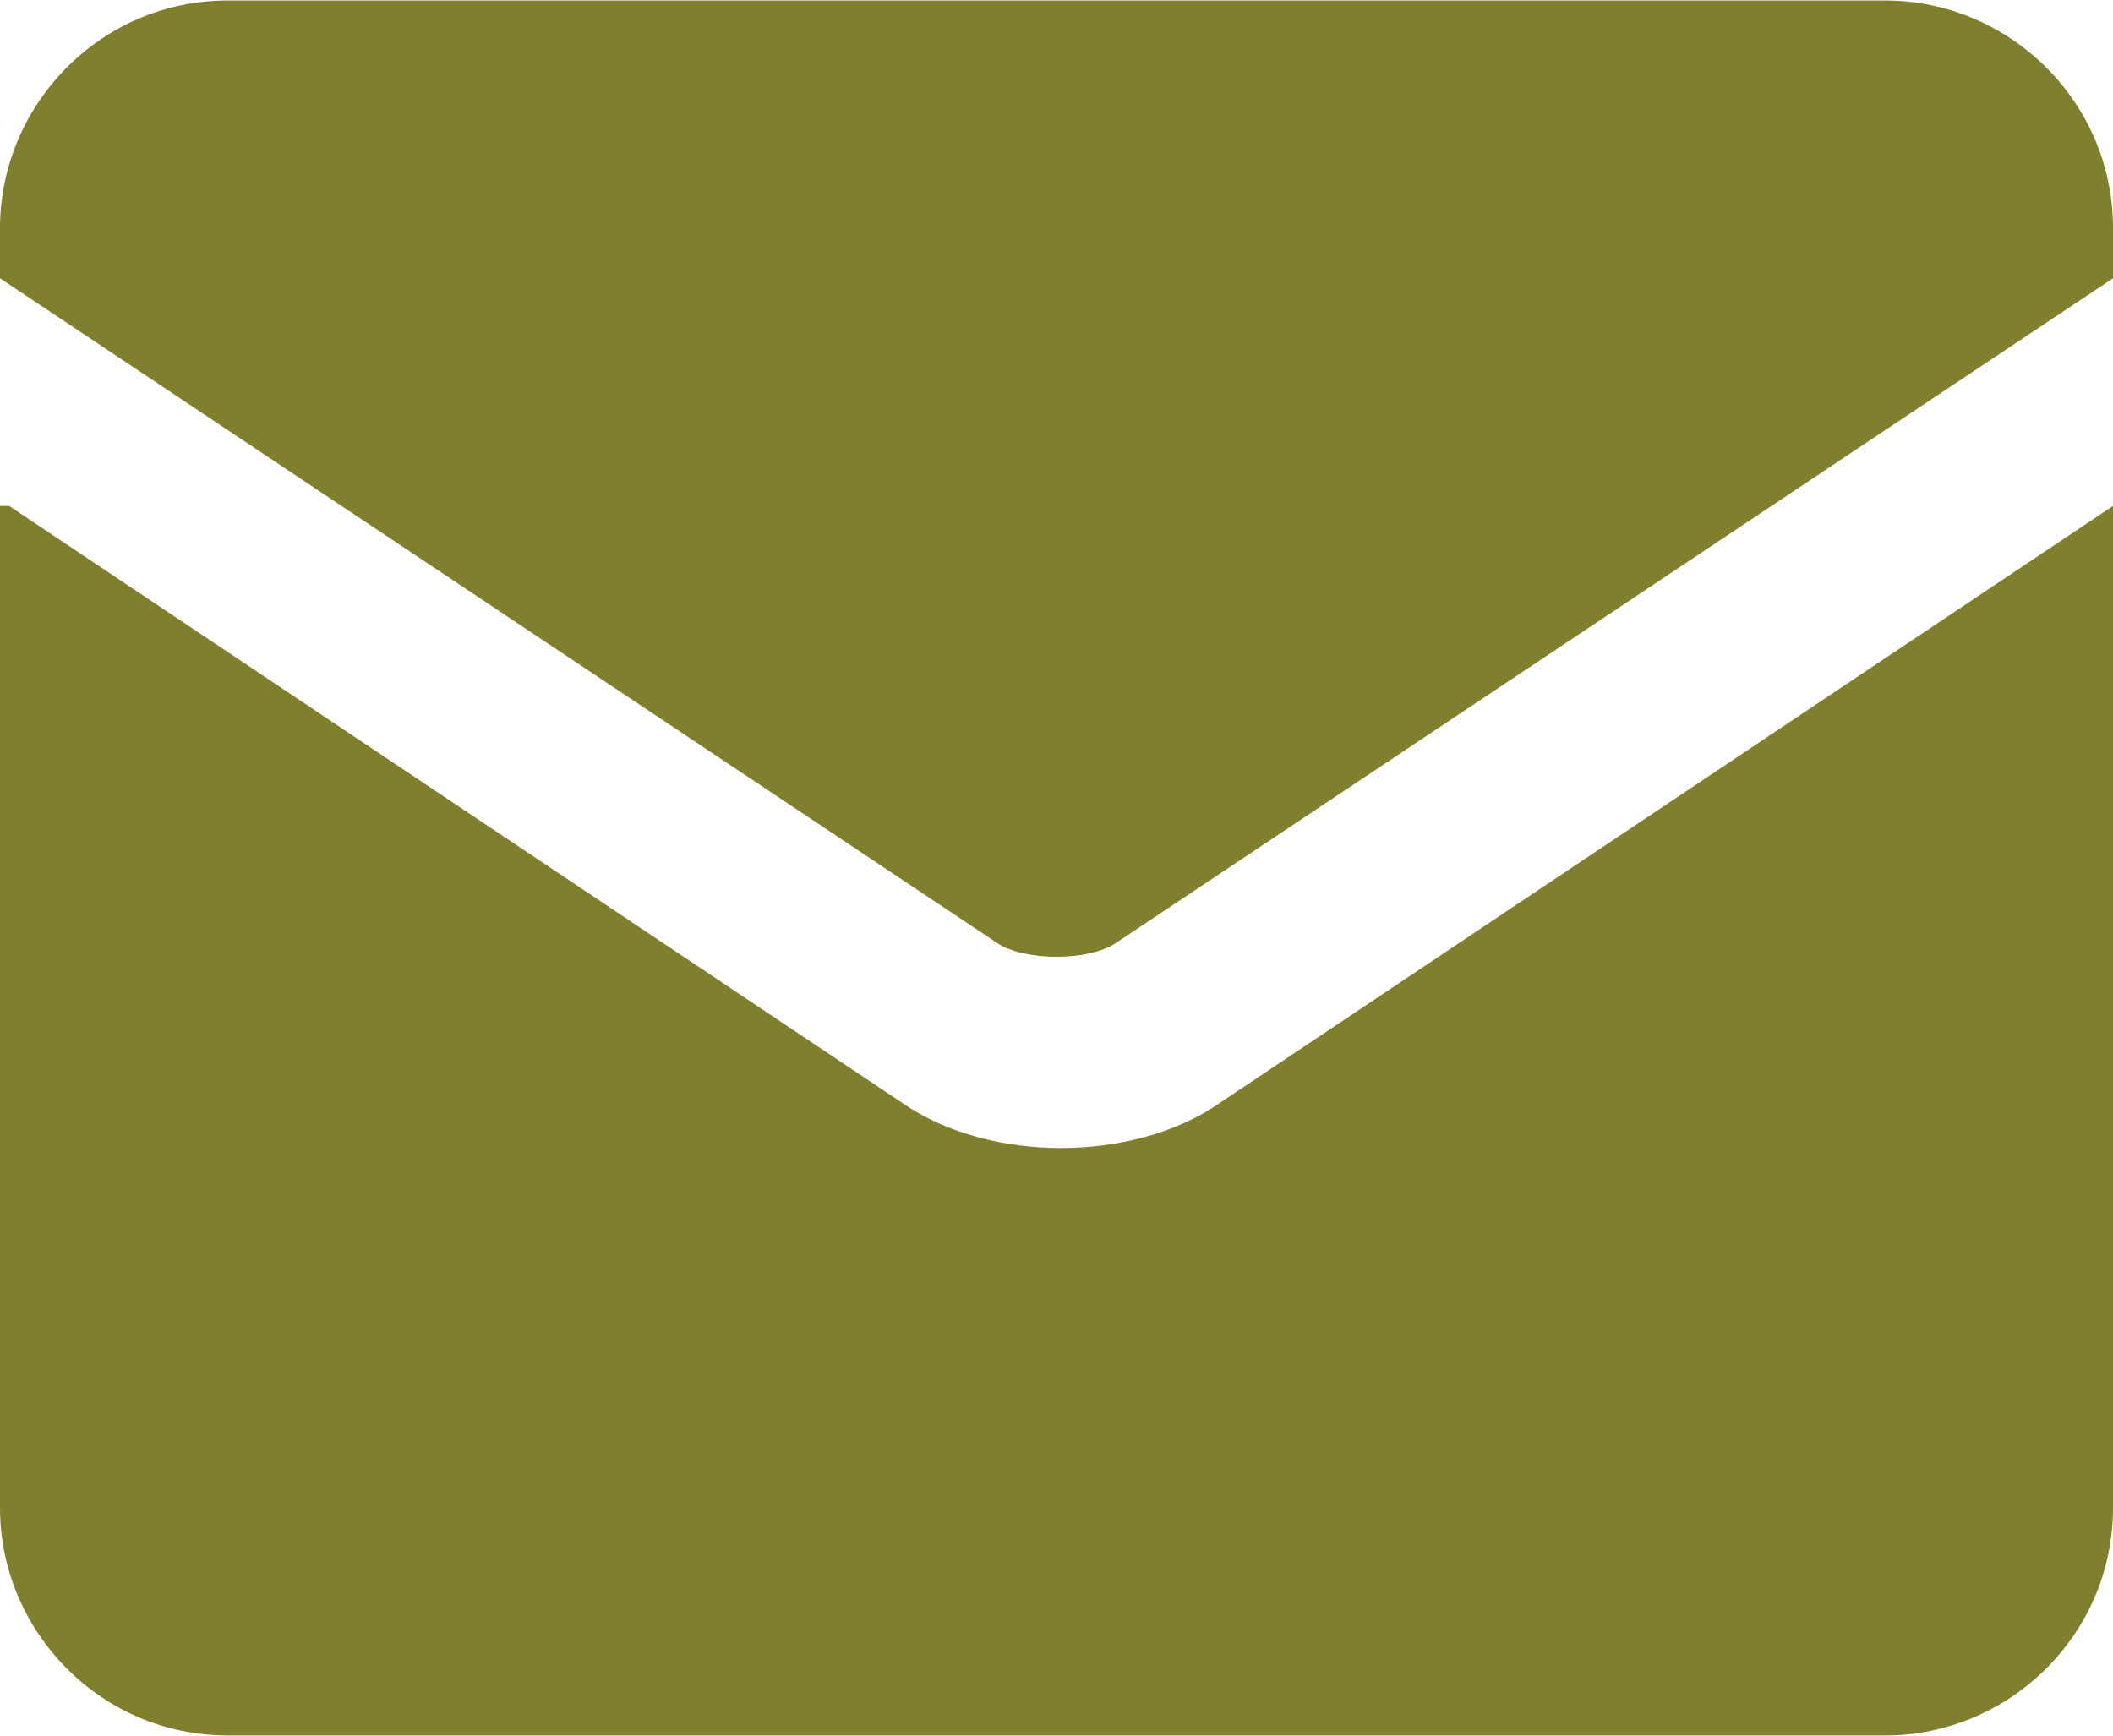
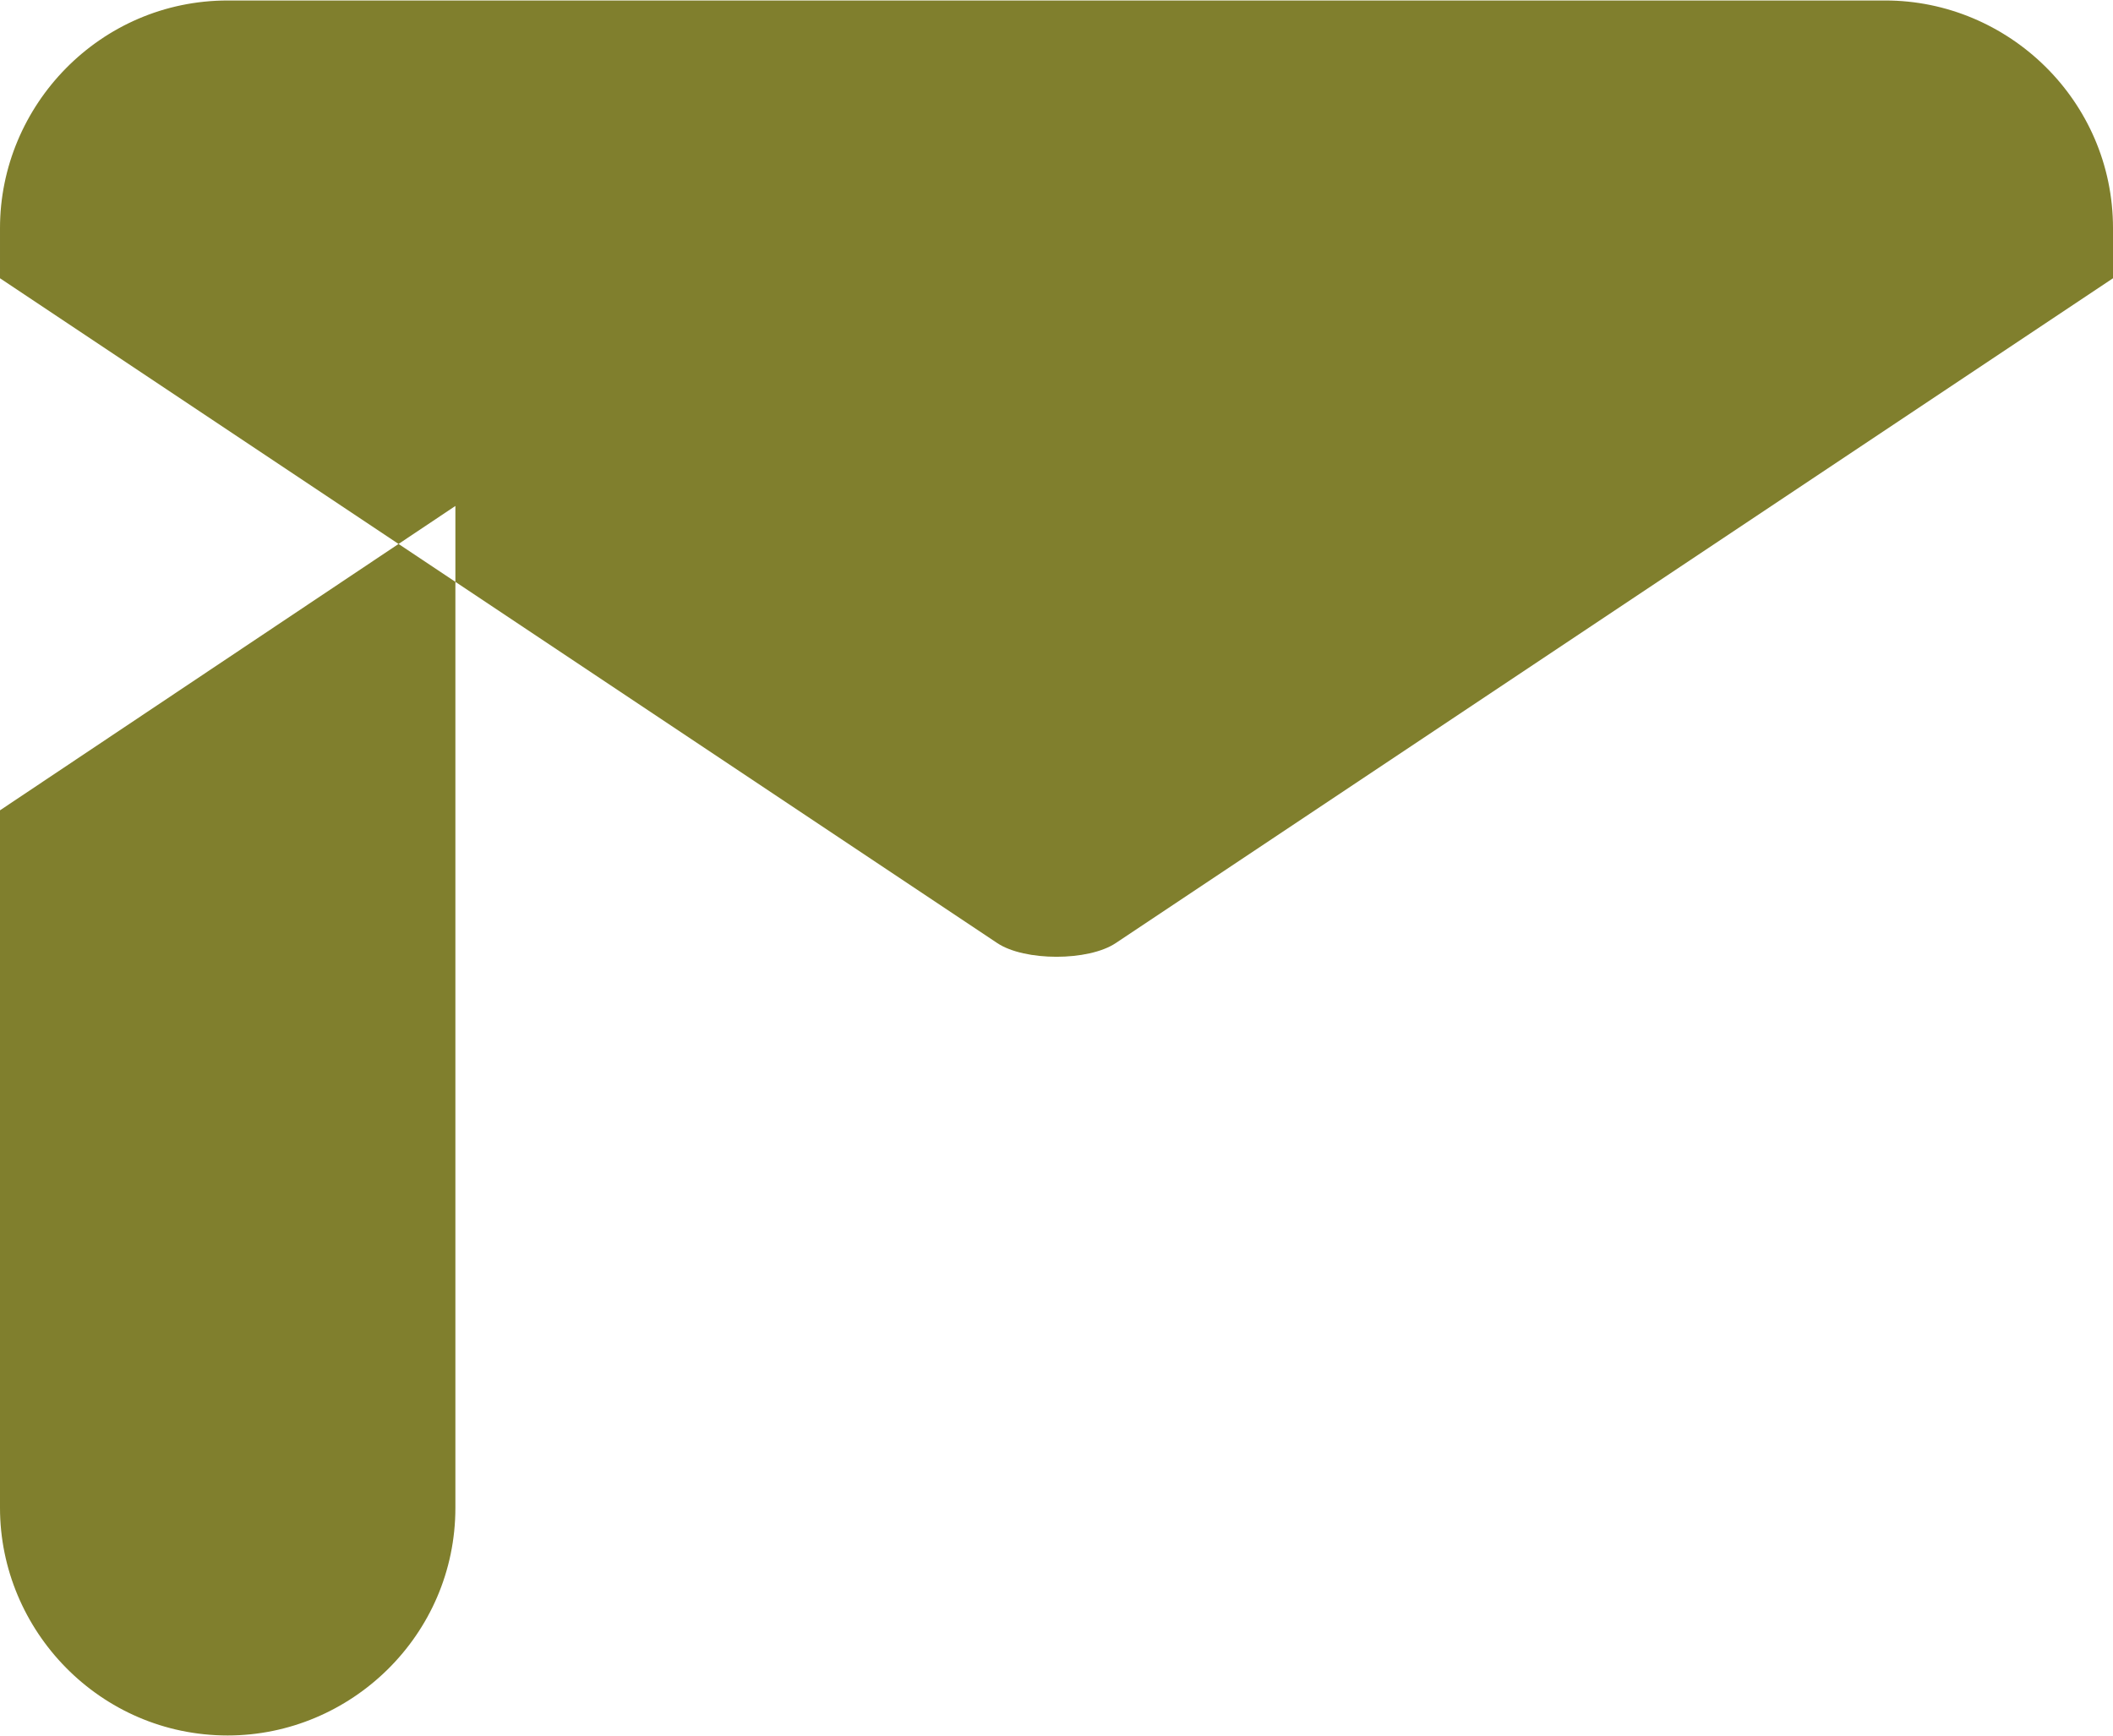
<svg xmlns="http://www.w3.org/2000/svg" xml:space="preserve" width="5.644mm" height="4.637mm" version="1.1" style="shape-rendering:geometricPrecision; text-rendering:geometricPrecision; image-rendering:optimizeQuality; fill-rule:evenodd; clip-rule:evenodd" viewBox="0 0 4.64 3.81">
  <defs>
    <style type="text/css"> .fil0 {fill:#807F2D} </style>
  </defs>
  <g id="Katman_x0020_1">
-     <path class="fil0" d="M-0 1.11l0 2.2c0,0.27 0.22,0.5 0.5,0.5l3.64 0c0.27,0 0.5,-0.22 0.5,-0.5l0 -2.2 -1.96 1.31 -0 0c-0.1,0.07 -0.23,0.1 -0.35,0.1 -0.12,0 -0.25,-0.03 -0.35,-0.1l-0 -0 -1.96 -1.31zm0 -0.61c0,-0.27 0.22,-0.5 0.5,-0.5l3.64 0c0.27,0 0.5,0.22 0.5,0.5l0 0.11 -2.19 1.46c-0.03,0.02 -0.08,0.03 -0.13,0.03 -0.05,0 -0.1,-0.01 -0.13,-0.03l-2.19 -1.46 0 -0.11z" />
+     <path class="fil0" d="M-0 1.11l0 2.2c0,0.27 0.22,0.5 0.5,0.5c0.27,0 0.5,-0.22 0.5,-0.5l0 -2.2 -1.96 1.31 -0 0c-0.1,0.07 -0.23,0.1 -0.35,0.1 -0.12,0 -0.25,-0.03 -0.35,-0.1l-0 -0 -1.96 -1.31zm0 -0.61c0,-0.27 0.22,-0.5 0.5,-0.5l3.64 0c0.27,0 0.5,0.22 0.5,0.5l0 0.11 -2.19 1.46c-0.03,0.02 -0.08,0.03 -0.13,0.03 -0.05,0 -0.1,-0.01 -0.13,-0.03l-2.19 -1.46 0 -0.11z" />
  </g>
</svg>